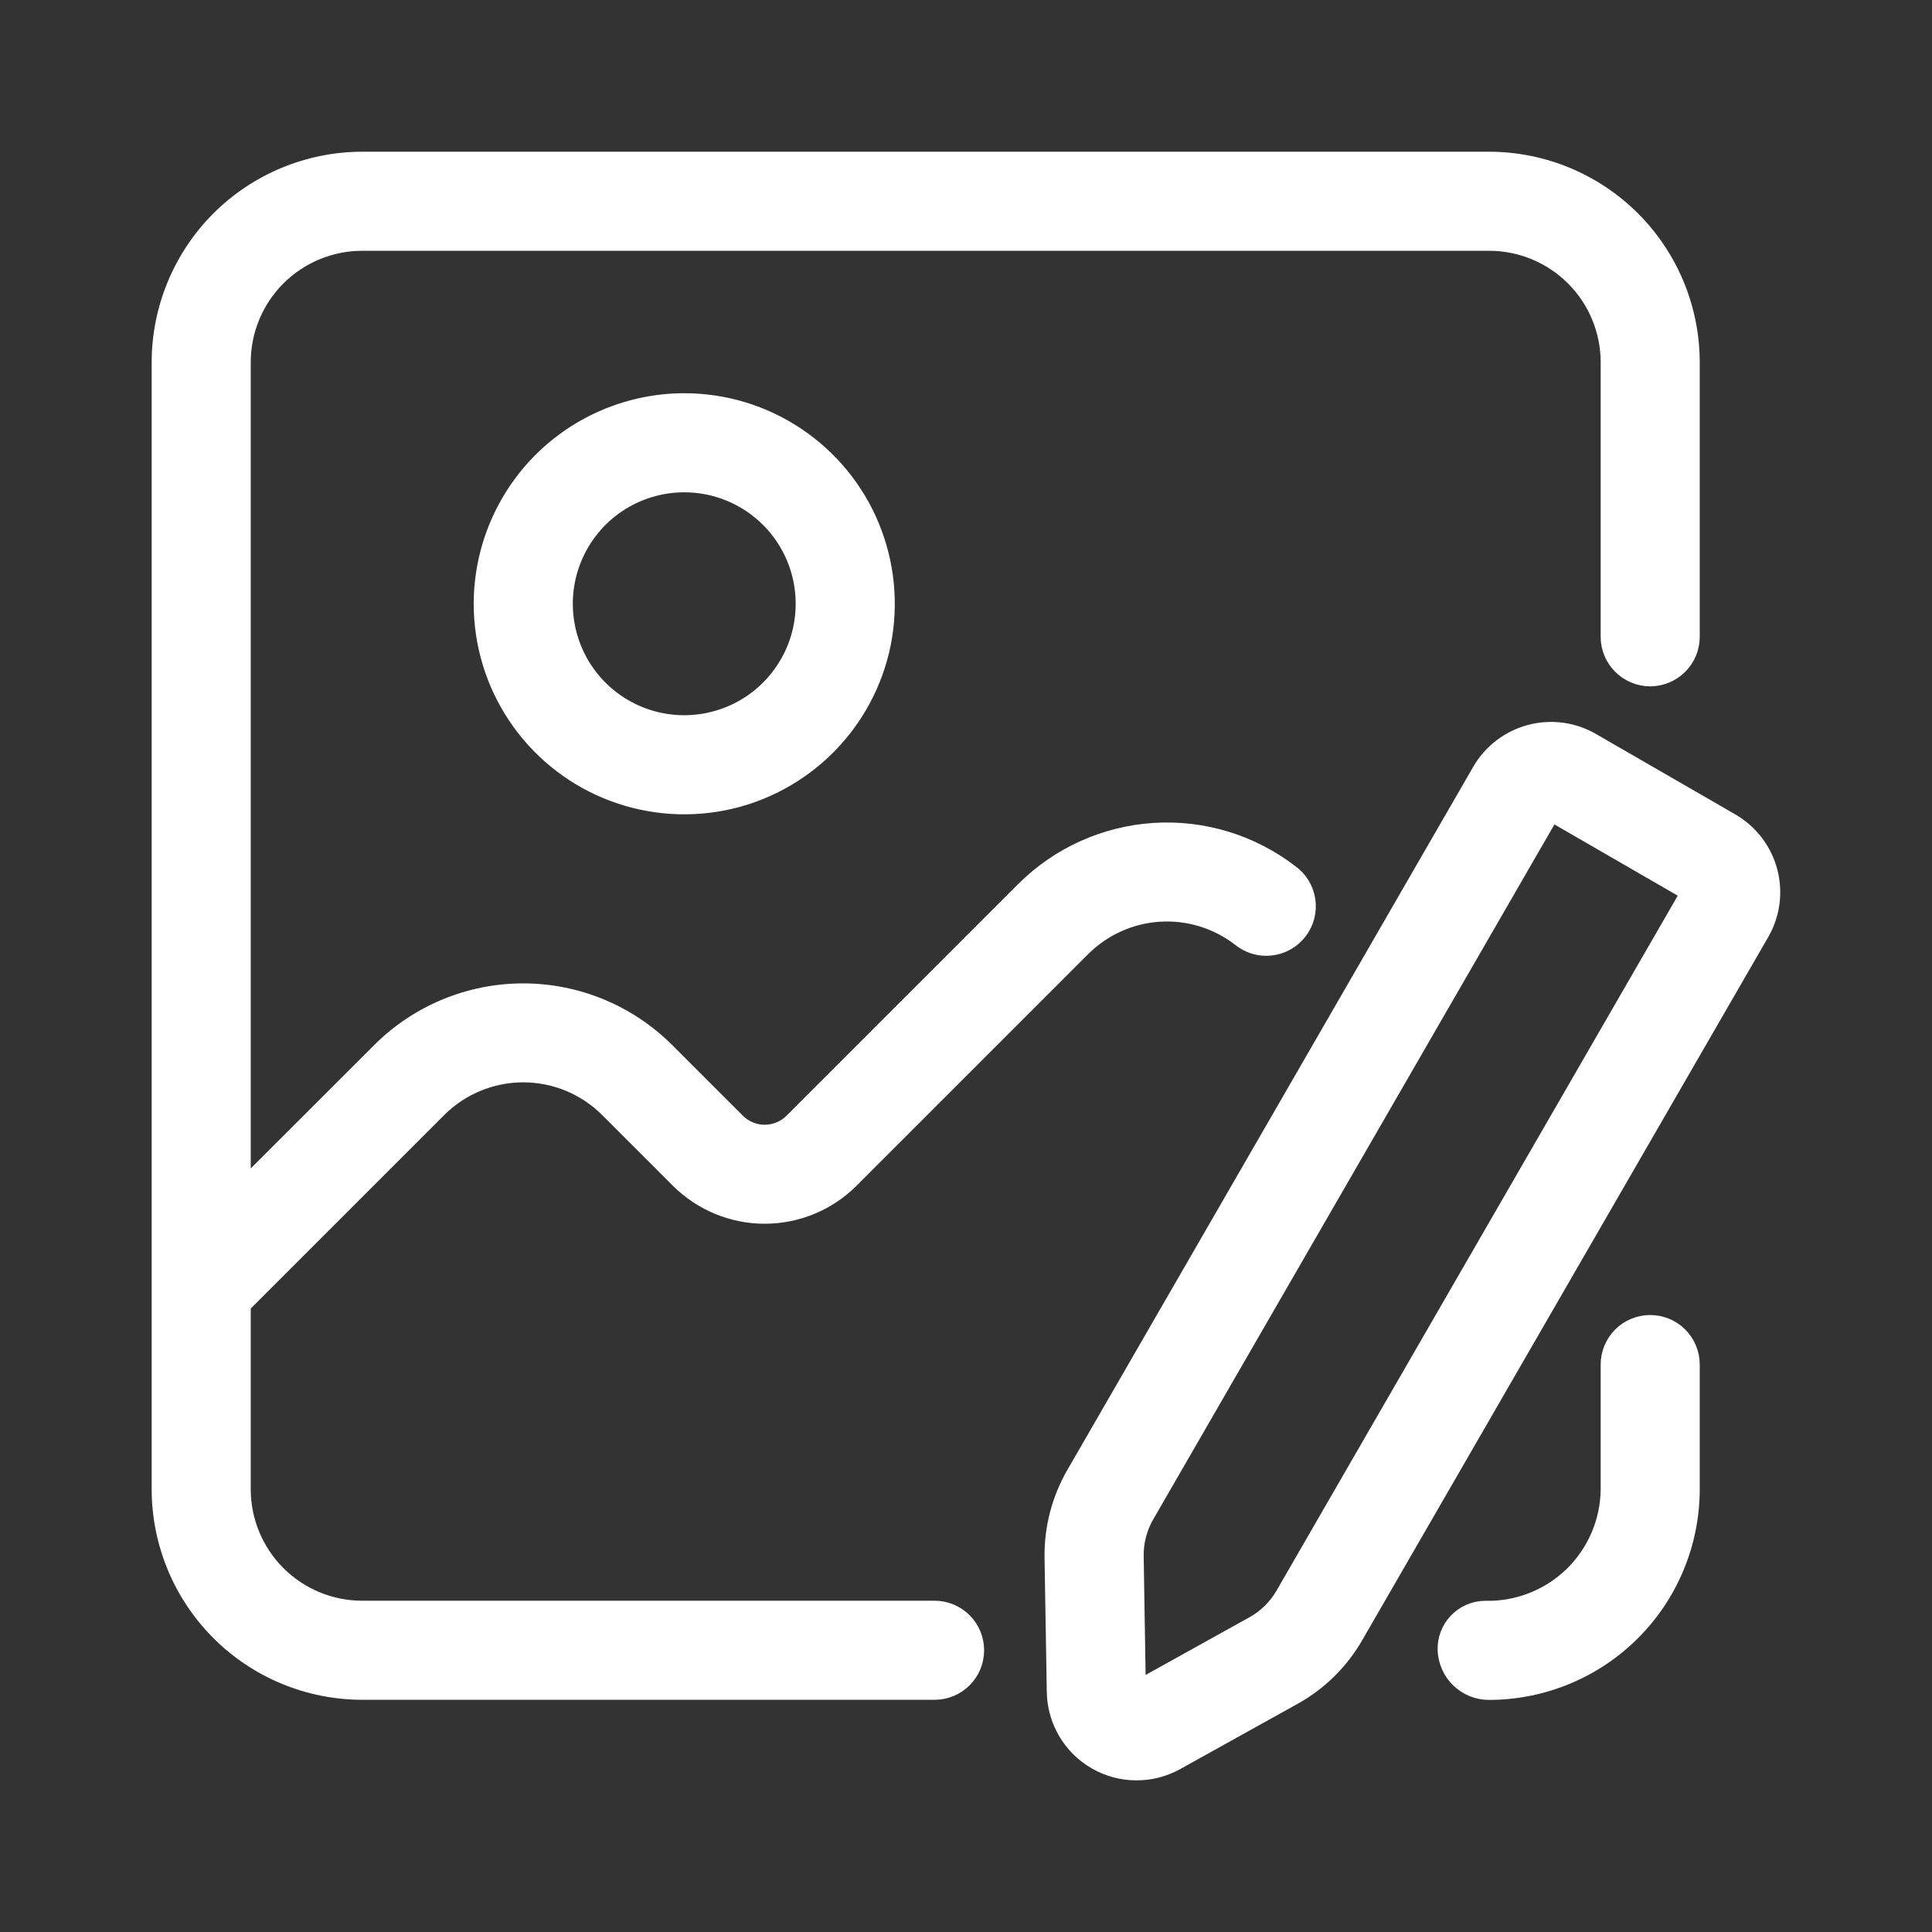
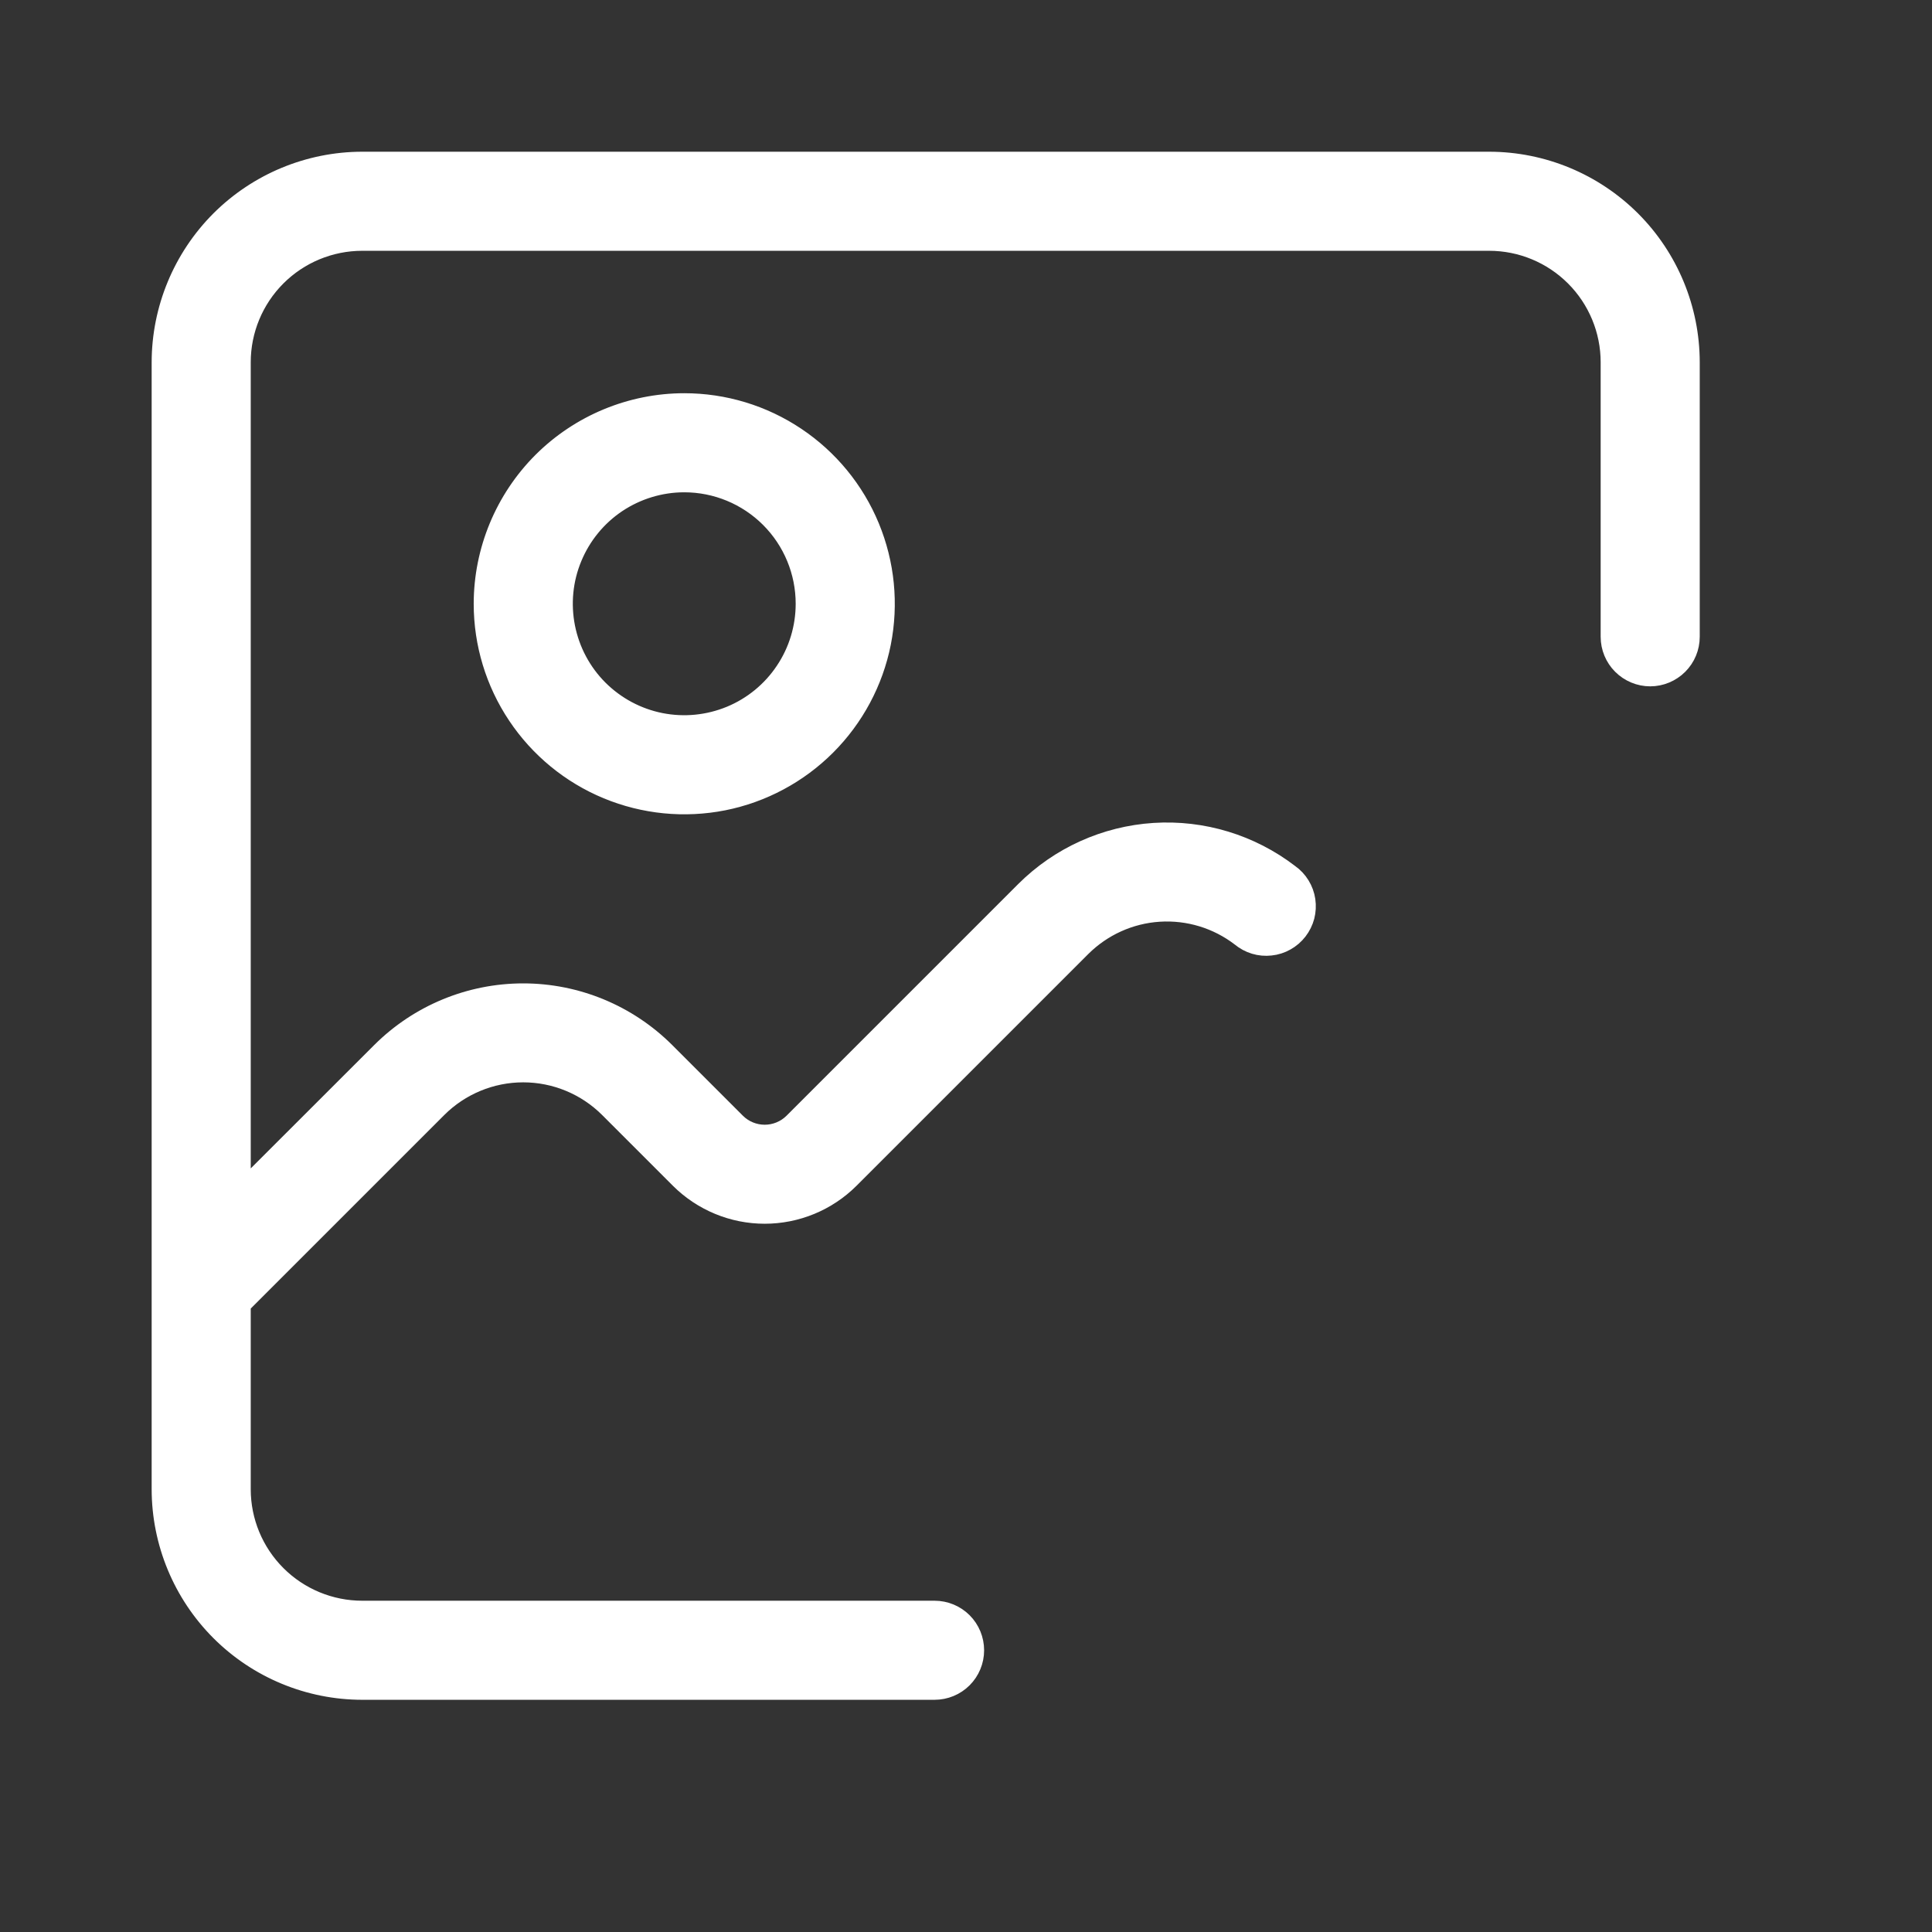
<svg xmlns="http://www.w3.org/2000/svg" fill="none" viewBox="0 0 32 32" height="32" width="32">
  <rect x="0" y="0" width="32" height="32" fill="#333333" stroke="none" />
-   <path stroke-width="0.308" stroke="white" fill="white" d="M28.666 13.623L26.357 12.29C26.051 12.113 25.687 12.065 25.345 12.157C25.004 12.248 24.712 12.471 24.535 12.777L17.812 24.424C17.571 24.842 17.447 25.318 17.455 25.801L17.492 28.023C17.496 28.253 17.559 28.479 17.676 28.677C17.793 28.876 17.959 29.041 18.158 29.156C18.358 29.271 18.584 29.333 18.814 29.334C19.044 29.337 19.271 29.279 19.473 29.167L21.416 28.087C21.839 27.853 22.19 27.507 22.431 27.087L29.154 15.444C29.331 15.138 29.378 14.774 29.287 14.433C29.195 14.091 28.972 13.8 28.666 13.623ZM21.276 26.424C21.155 26.633 20.98 26.805 20.769 26.922L18.825 28.002L18.789 25.78C18.785 25.538 18.846 25.3 18.967 25.09L25.69 13.445L27.999 14.779L21.276 26.424ZM27.333 21.935C27.156 21.935 26.986 22.005 26.861 22.13C26.736 22.255 26.666 22.425 26.666 22.602V24.668C26.664 24.936 26.608 25.2 26.503 25.446C26.397 25.692 26.244 25.915 26.052 26.101C25.859 26.287 25.632 26.433 25.383 26.53C25.133 26.628 24.867 26.675 24.599 26.668C24.514 26.669 24.429 26.687 24.35 26.721C24.271 26.755 24.2 26.805 24.141 26.867C24.082 26.929 24.036 27.003 24.006 27.083C23.976 27.163 23.962 27.249 23.966 27.335C23.974 27.515 24.051 27.685 24.181 27.809C24.312 27.934 24.486 28.003 24.666 28.002C25.55 28 26.397 27.649 27.022 27.024C27.647 26.399 27.998 25.552 27.999 24.668V22.602C27.999 22.425 27.929 22.255 27.804 22.13C27.679 22.005 27.51 21.935 27.333 21.935Z" />
  <path stroke-width="0.308" stroke="white" fill="white" d="M15.479 26.667H5.999C5.469 26.667 4.96 26.456 4.585 26.081C4.21 25.706 3.999 25.197 3.999 24.667V21.61L7.251 18.358C7.626 17.984 8.135 17.773 8.666 17.773C9.197 17.773 9.706 17.984 10.081 18.358L11.255 19.532C11.63 19.905 12.137 20.115 12.666 20.115C13.195 20.115 13.703 19.905 14.077 19.532L17.917 15.692C18.261 15.35 18.716 15.144 19.199 15.113C19.683 15.082 20.161 15.227 20.545 15.522C20.614 15.579 20.694 15.623 20.78 15.649C20.866 15.675 20.956 15.683 21.045 15.673C21.135 15.664 21.221 15.636 21.299 15.592C21.378 15.548 21.446 15.489 21.501 15.418C21.556 15.347 21.596 15.265 21.619 15.179C21.641 15.092 21.646 15.001 21.633 14.912C21.62 14.823 21.589 14.738 21.542 14.662C21.495 14.585 21.433 14.519 21.359 14.467C20.718 13.975 19.92 13.732 19.114 13.784C18.307 13.836 17.547 14.18 16.975 14.75L13.135 18.59C13.01 18.714 12.841 18.783 12.666 18.783C12.491 18.783 12.322 18.714 12.197 18.59L11.024 17.417C10.398 16.793 9.55 16.442 8.666 16.442C7.782 16.442 6.934 16.793 6.308 17.417L3.999 19.724V6C3.999 5.47 4.21 4.961 4.585 4.586C4.96 4.211 5.469 4 5.999 4H24.666C25.196 4 25.705 4.211 26.08 4.586C26.455 4.961 26.666 5.47 26.666 6V10.547C26.666 10.724 26.736 10.893 26.861 11.018C26.986 11.143 27.156 11.214 27.333 11.214C27.509 11.214 27.679 11.143 27.804 11.018C27.929 10.893 27.999 10.724 27.999 10.547V6C27.998 5.117 27.647 4.269 27.022 3.644C26.397 3.02 25.55 2.668 24.666 2.667H5.999C5.116 2.668 4.268 3.02 3.643 3.644C3.019 4.269 2.667 5.117 2.666 6V24.667C2.667 25.551 3.019 26.398 3.643 27.023C4.268 27.648 5.116 27.999 5.999 28H15.479C15.656 28 15.826 27.93 15.951 27.805C16.076 27.68 16.146 27.511 16.146 27.334C16.146 27.157 16.076 26.987 15.951 26.862C15.826 26.737 15.656 26.667 15.479 26.667Z" />
  <path stroke-width="0.308" stroke="white" fill="white" d="M8 10C8 10.66 8.195 11.304 8.562 11.852C8.928 12.4 9.449 12.828 10.058 13.08C10.667 13.332 11.337 13.398 11.984 13.27C12.63 13.141 13.224 12.823 13.69 12.357C14.156 11.891 14.474 11.297 14.603 10.651C14.731 10.004 14.665 9.334 14.413 8.725C14.161 8.116 13.733 7.595 13.185 7.229C12.637 6.862 11.993 6.667 11.333 6.667C10.45 6.668 9.602 7.02 8.977 7.644C8.353 8.269 8.001 9.117 8 10ZM13.333 10C13.333 10.396 13.216 10.783 12.996 11.111C12.777 11.44 12.464 11.697 12.099 11.848C11.733 11.999 11.331 12.039 10.943 11.962C10.555 11.885 10.199 11.694 9.919 11.415C9.639 11.135 9.449 10.778 9.372 10.39C9.295 10.002 9.334 9.6 9.486 9.235C9.637 8.87 9.893 8.557 10.222 8.337C10.551 8.118 10.938 8 11.333 8C11.864 8 12.373 8.211 12.748 8.586C13.123 8.961 13.333 9.47 13.333 10Z" />
</svg>